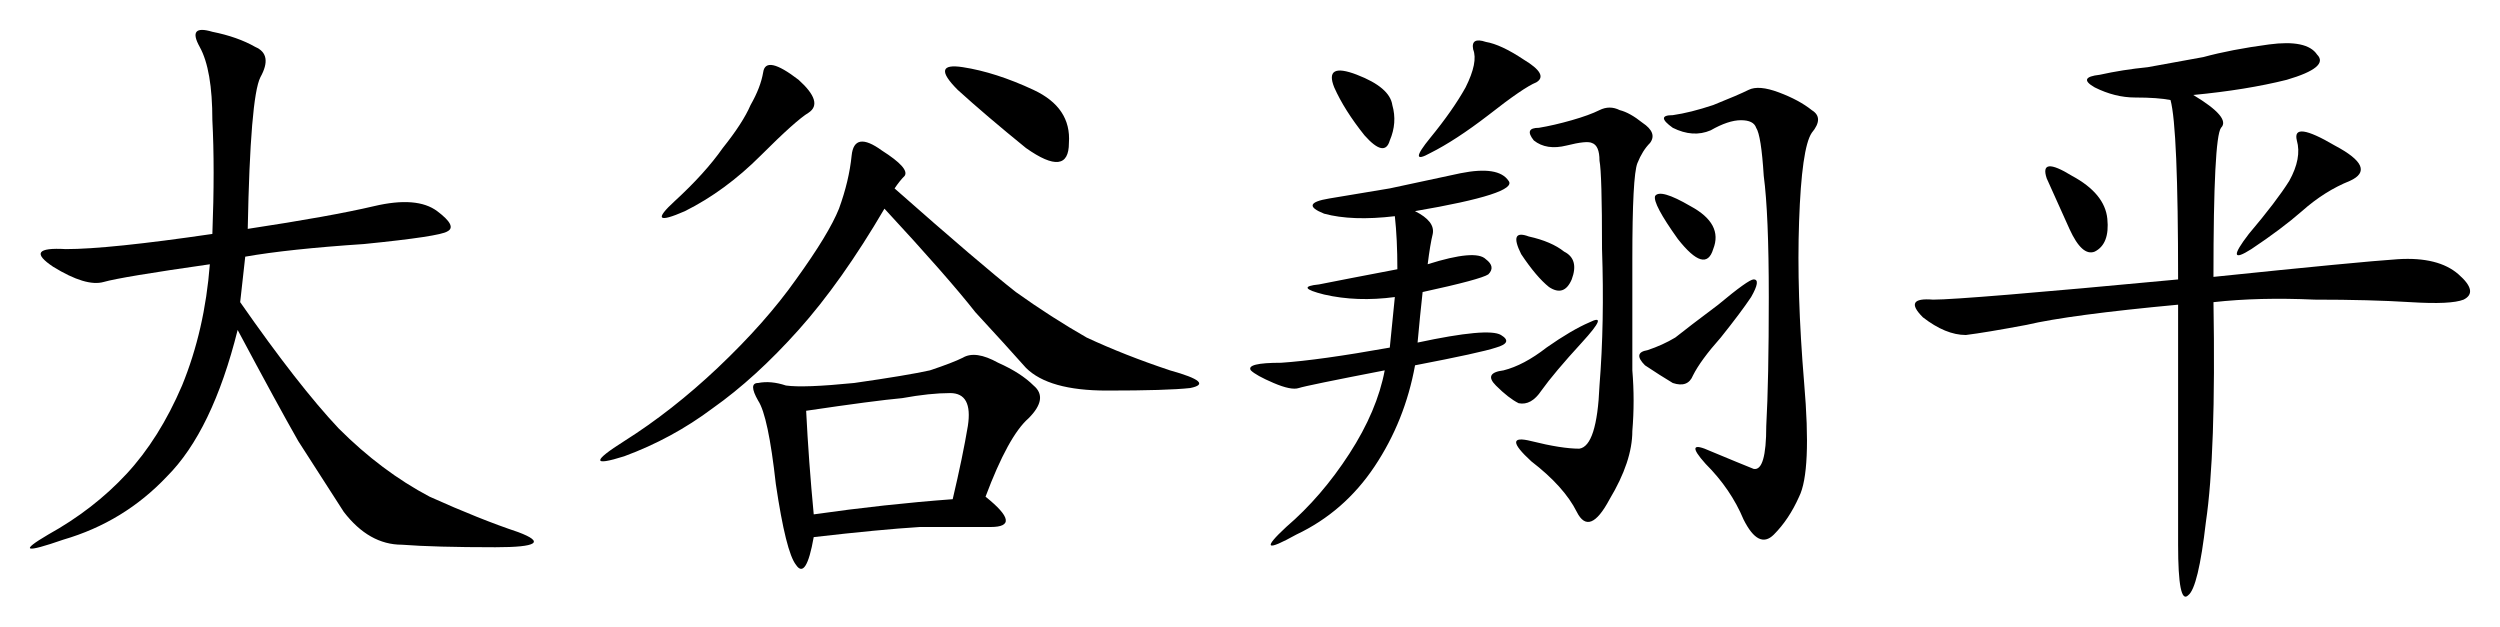
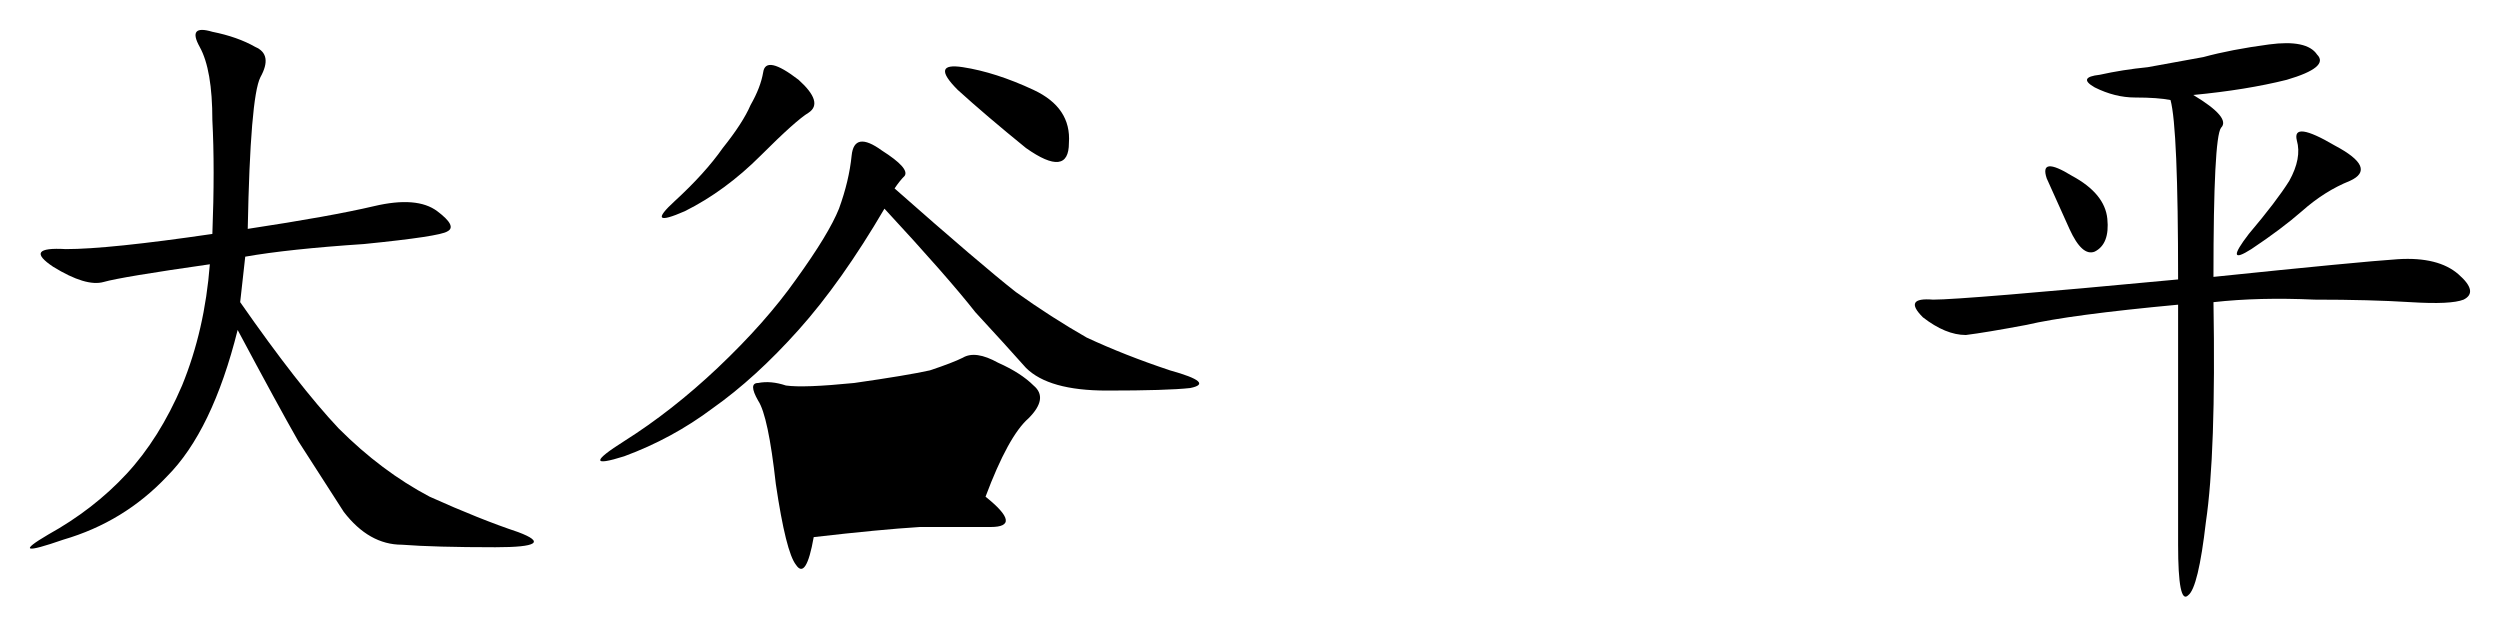
<svg xmlns="http://www.w3.org/2000/svg" id="svg8" version="1.1" viewBox="0 0 167.147 41.894" height="41.894mm" width="167.147mm">
  <defs id="defs2" />
  <g transform="translate(-29.168,-104.517)" id="layer1">
    <g id="text22" style="font-style:normal;font-weight:normal;font-size:43.245px;line-height:1.25;font-family:sans-serif;letter-spacing:0px;word-spacing:0px;fill:#000000;fill-opacity:1;stroke:none;stroke-width:1.081px;stroke-linecap:butt;stroke-linejoin:miter;stroke-opacity:1" aria-label="大谷翔平">
      <path id="path24" style="font-style:normal;font-variant:normal;font-weight:normal;font-stretch:normal;font-family:KaiTi;-inkscape-font-specification:KaiTi;stroke-width:1.081px" d="m 45.733,119.819 q 5.575,-0.845 8.446,-1.52 2.872,-0.676 4.223,0.338 1.351,1.014 0.676,1.351 -0.507,0.338 -5.575,0.845 -5.068,0.338 -7.939,0.845 l -0.338,3.041 q 3.885,5.575 6.588,8.446 2.872,2.872 6.081,4.561 3.379,1.52 5.912,2.365 2.703,1.014 -1.52,1.014 -4.054,0 -6.25,-0.169 -2.196,0 -3.885,-2.196 -1.52,-2.365 -3.041,-4.73 -1.351,-2.365 -4.054,-7.433 -1.689,6.757 -4.73,9.798 -2.872,3.041 -6.926,4.223 -3.885,1.351 -1.014,-0.338 3.041,-1.689 5.237,-4.054 2.196,-2.365 3.716,-5.912 1.52,-3.716 1.858,-8.108 -5.912,0.845 -7.095,1.182 -1.182,0.338 -3.379,-1.014 -2.027,-1.351 0.845,-1.182 2.872,0 9.798,-1.014 0.169,-4.392 0,-7.602 0,-3.379 -0.845,-4.899 -0.845,-1.52 0.845,-1.014 1.689,0.338 2.872,1.014 1.182,0.507 0.338,2.027 -0.676,1.351 -0.845,10.136 z" />
-       <path id="path26" style="font-style:normal;font-variant:normal;font-weight:normal;font-stretch:normal;font-family:KaiTi;-inkscape-font-specification:KaiTi;stroke-width:1.081px" d="m 95.059,137.725 q 2.534,2.027 0.338,2.027 -2.027,0 -4.73,0 -2.703,0.169 -7.095,0.676 -0.507,2.872 -1.182,1.858 -0.676,-0.845 -1.351,-5.406 -0.507,-4.561 -1.182,-5.575 -0.676,-1.182 0,-1.182 0.845,-0.169 1.858,0.169 1.182,0.169 4.561,-0.169 3.547,-0.507 5.068,-0.845 1.52,-0.507 2.196,-0.845 0.845,-0.507 2.365,0.338 1.52,0.676 2.365,1.52 1.014,0.845 -0.338,2.196 -1.351,1.182 -2.872,5.237 z m -6.081,-20.609 q 5.743,5.068 8.108,6.926 2.365,1.689 4.73,3.041 2.534,1.182 5.575,2.196 3.041,0.845 1.351,1.182 -1.52,0.169 -5.575,0.169 -3.885,0 -5.406,-1.52 -1.351,-1.52 -3.379,-3.716 -1.858,-2.365 -6.081,-6.926 -2.872,4.899 -5.743,8.108 -2.872,3.21 -5.743,5.237 -2.703,2.027 -5.912,3.21 -3.21,1.014 0,-1.014 3.21,-2.027 6.25,-4.899 3.21,-3.041 5.237,-5.912 2.196,-3.041 2.872,-4.73 0.676,-1.858 0.845,-3.547 0.169,-1.689 2.027,-0.338 1.858,1.182 1.52,1.689 -0.338,0.338 -0.676,0.845 z m -5.912,14.865 q 0.169,3.378 0.507,6.926 4.73,-0.676 9.291,-1.014 0.676,-2.872 1.014,-4.899 0.338,-2.196 -1.182,-2.196 -1.351,0 -3.21,0.338 -1.858,0.169 -6.419,0.845 z m -0.507,-22.129 q 1.689,1.52 0.676,2.196 -0.845,0.507 -3.21,2.872 -2.365,2.365 -5.068,3.716 -2.703,1.182 -0.676,-0.676 2.027,-1.858 3.21,-3.547 1.351,-1.689 1.858,-2.872 0.676,-1.182 0.845,-2.196 0.169,-1.182 2.365,0.507 z m 15.71,0.676 q 2.534,1.182 2.365,3.547 0,2.365 -2.872,0.338 -2.703,-2.196 -4.561,-3.885 -1.858,-1.858 0.338,-1.52 2.196,0.338 4.73,1.52 z" />
-       <path id="path28" style="font-style:normal;font-variant:normal;font-weight:normal;font-stretch:normal;font-family:KaiTi;-inkscape-font-specification:KaiTi;stroke-width:1.081px" d="m 123.777,118.637 q 1.351,0.676 1.182,1.52 -0.169,0.676 -0.338,2.027 3.21,-1.014 3.885,-0.338 0.676,0.507 0.169,1.014 -0.507,0.338 -4.392,1.182 -0.169,1.52 -0.338,3.379 4.73,-1.014 5.575,-0.507 0.845,0.507 -0.338,0.845 -1.014,0.338 -5.406,1.182 -0.676,3.716 -2.703,6.757 -2.027,3.041 -5.237,4.561 -3.041,1.689 -0.676,-0.507 2.365,-2.027 4.223,-4.899 1.858,-2.872 2.365,-5.575 -5.237,1.014 -5.743,1.182 -0.507,0.169 -1.689,-0.338 -1.182,-0.507 -1.52,-0.845 -0.338,-0.507 2.027,-0.507 2.534,-0.169 7.264,-1.014 l 0.338,-3.379 q -2.534,0.338 -4.73,-0.169 -2.027,-0.507 -0.338,-0.676 1.689,-0.338 5.237,-1.014 0,-2.027 -0.169,-3.547 -2.872,0.338 -4.73,-0.169 -1.689,-0.676 0.338,-1.014 2.027,-0.338 4.054,-0.676 l 4.73,-1.014 q 2.534,-0.507 3.21,0.507 0.676,0.845 -6.25,2.027 z m 26.521,-6.757 q 0.845,0.507 0,1.52 -0.676,1.014 -0.845,5.912 -0.169,4.73 0.338,10.811 0.507,5.912 -0.338,7.602 -0.676,1.52 -1.689,2.534 -1.014,1.014 -2.027,-1.014 -0.845,-2.027 -2.534,-3.716 -1.52,-1.689 0.338,-0.845 2.027,0.845 2.872,1.182 0.845,0.169 0.845,-2.872 0.169,-3.041 0.169,-8.615 0,-5.575 -0.338,-8.108 -0.169,-2.703 -0.507,-3.21 -0.169,-0.507 -1.014,-0.507 -0.845,0 -2.027,0.676 -1.182,0.507 -2.534,-0.169 -1.182,-0.845 0,-0.845 1.182,-0.169 2.703,-0.676 1.689,-0.676 2.365,-1.014 0.676,-0.338 2.027,0.169 1.351,0.507 2.196,1.182 z m -14.696,2.196 q -0.338,-0.169 -1.689,0.169 -1.351,0.338 -2.196,-0.338 -0.676,-0.845 0.338,-0.845 1.014,-0.169 2.196,-0.507 1.182,-0.338 1.858,-0.676 0.676,-0.338 1.351,0 0.676,0.169 1.52,0.845 1.014,0.676 0.507,1.351 -0.507,0.507 -0.845,1.351 -0.338,0.845 -0.338,6.419 0,5.406 0,7.433 0.169,2.027 0,4.054 0,2.027 -1.52,4.561 -1.351,2.534 -2.196,0.845 -0.845,-1.689 -3.041,-3.379 -2.027,-1.858 0,-1.351 2.027,0.507 3.21,0.507 1.182,-0.169 1.351,-4.223 0.338,-4.223 0.169,-9.122 0,-5.068 -0.169,-5.912 0,-1.014 -0.507,-1.182 z m -7.095,-6.757 q 1.014,0.169 2.534,1.182 1.689,1.014 0.845,1.52 -0.845,0.338 -3.21,2.196 -2.196,1.689 -3.885,2.534 -1.52,0.845 0,-1.014 1.52,-1.858 2.365,-3.378 0.845,-1.689 0.507,-2.534 -0.169,-0.845 0.845,-0.507 z m 15.541,17.568 q 2.027,-1.689 2.365,-1.689 0.507,0 -0.169,1.182 -0.676,1.014 -2.027,2.703 -1.351,1.52 -1.858,2.534 -0.338,0.845 -1.351,0.507 -0.845,-0.507 -1.858,-1.182 -0.845,-0.845 0.169,-1.014 1.014,-0.338 1.858,-0.845 0.845,-0.676 2.872,-2.196 z m -24.156,-15.372 q 2.196,0.845 2.365,2.027 0.338,1.182 -0.169,2.365 -0.338,1.182 -1.689,-0.338 -1.351,-1.689 -2.027,-3.21 -0.676,-1.689 1.52,-0.845 z m 12.669,18.244 q 1.689,-1.182 2.872,-1.689 1.351,-0.676 -0.507,1.351 -1.858,2.027 -2.703,3.21 -0.676,1.014 -1.52,0.845 -0.676,-0.338 -1.52,-1.182 -0.845,-0.845 0.507,-1.014 1.351,-0.338 2.872,-1.52 z m 8.784,-7.264 q -1.689,-2.365 -1.52,-2.872 0.338,-0.507 2.365,0.676 2.196,1.182 1.52,2.872 -0.507,1.689 -2.365,-0.676 z m -10.473,1.014 q -0.845,-1.689 0.507,-1.182 1.52,0.338 2.365,1.014 1.014,0.507 0.507,1.858 -0.507,1.182 -1.52,0.507 -0.845,-0.676 -1.858,-2.196 z" />
+       <path id="path26" style="font-style:normal;font-variant:normal;font-weight:normal;font-stretch:normal;font-family:KaiTi;-inkscape-font-specification:KaiTi;stroke-width:1.081px" d="m 95.059,137.725 q 2.534,2.027 0.338,2.027 -2.027,0 -4.73,0 -2.703,0.169 -7.095,0.676 -0.507,2.872 -1.182,1.858 -0.676,-0.845 -1.351,-5.406 -0.507,-4.561 -1.182,-5.575 -0.676,-1.182 0,-1.182 0.845,-0.169 1.858,0.169 1.182,0.169 4.561,-0.169 3.547,-0.507 5.068,-0.845 1.52,-0.507 2.196,-0.845 0.845,-0.507 2.365,0.338 1.52,0.676 2.365,1.52 1.014,0.845 -0.338,2.196 -1.351,1.182 -2.872,5.237 z m -6.081,-20.609 q 5.743,5.068 8.108,6.926 2.365,1.689 4.73,3.041 2.534,1.182 5.575,2.196 3.041,0.845 1.351,1.182 -1.52,0.169 -5.575,0.169 -3.885,0 -5.406,-1.52 -1.351,-1.52 -3.379,-3.716 -1.858,-2.365 -6.081,-6.926 -2.872,4.899 -5.743,8.108 -2.872,3.21 -5.743,5.237 -2.703,2.027 -5.912,3.21 -3.21,1.014 0,-1.014 3.21,-2.027 6.25,-4.899 3.21,-3.041 5.237,-5.912 2.196,-3.041 2.872,-4.73 0.676,-1.858 0.845,-3.547 0.169,-1.689 2.027,-0.338 1.858,1.182 1.52,1.689 -0.338,0.338 -0.676,0.845 z m -5.912,14.865 z m -0.507,-22.129 q 1.689,1.52 0.676,2.196 -0.845,0.507 -3.21,2.872 -2.365,2.365 -5.068,3.716 -2.703,1.182 -0.676,-0.676 2.027,-1.858 3.21,-3.547 1.351,-1.689 1.858,-2.872 0.676,-1.182 0.845,-2.196 0.169,-1.182 2.365,0.507 z m 15.71,0.676 q 2.534,1.182 2.365,3.547 0,2.365 -2.872,0.338 -2.703,-2.196 -4.561,-3.885 -1.858,-1.858 0.338,-1.52 2.196,0.338 4.73,1.52 z" />
      <path id="path30" style="font-style:normal;font-variant:normal;font-weight:normal;font-stretch:normal;font-family:KaiTi;-inkscape-font-specification:KaiTi;stroke-width:1.081px" d="m 175.806,110.866 q 2.534,1.52 1.858,2.196 -0.507,0.676 -0.507,9.967 9.798,-1.014 12.332,-1.182 2.703,-0.169 4.054,1.014 1.351,1.182 0.338,1.689 -0.845,0.338 -3.547,0.169 -2.703,-0.169 -6.419,-0.169 -3.716,-0.169 -6.757,0.169 0.169,10.136 -0.507,14.697 -0.507,4.392 -1.182,4.899 -0.676,0.676 -0.676,-3.379 v -16.048 q -7.264,0.676 -10.136,1.351 -2.703,0.507 -4.054,0.676 -1.351,0 -2.872,-1.182 -1.351,-1.351 0.676,-1.182 2.027,0 16.386,-1.351 0,-10.136 -0.507,-11.994 -0.845,-0.169 -2.365,-0.169 -1.351,0 -2.703,-0.676 -1.182,-0.676 0.338,-0.845 1.52,-0.338 3.21,-0.507 1.858,-0.338 3.716,-0.676 1.858,-0.507 4.392,-0.845 2.534,-0.338 3.21,0.676 0.845,0.845 -2.027,1.689 -2.703,0.676 -6.25,1.014 z m 6.926,3.041 q -0.338,-1.351 2.534,0.338 2.872,1.52 1.014,2.365 -1.689,0.676 -3.21,2.027 -1.351,1.182 -3.379,2.534 -1.858,1.182 -0.169,-1.014 1.858,-2.196 2.703,-3.547 0.845,-1.52 0.507,-2.703 z m -16.724,2.534 q -0.507,-1.52 1.689,-0.169 2.196,1.182 2.365,2.872 0.169,1.689 -0.845,2.196 -0.845,0.338 -1.689,-1.52 -0.845,-1.858 -1.52,-3.378 z" />
    </g>
  </g>
</svg>